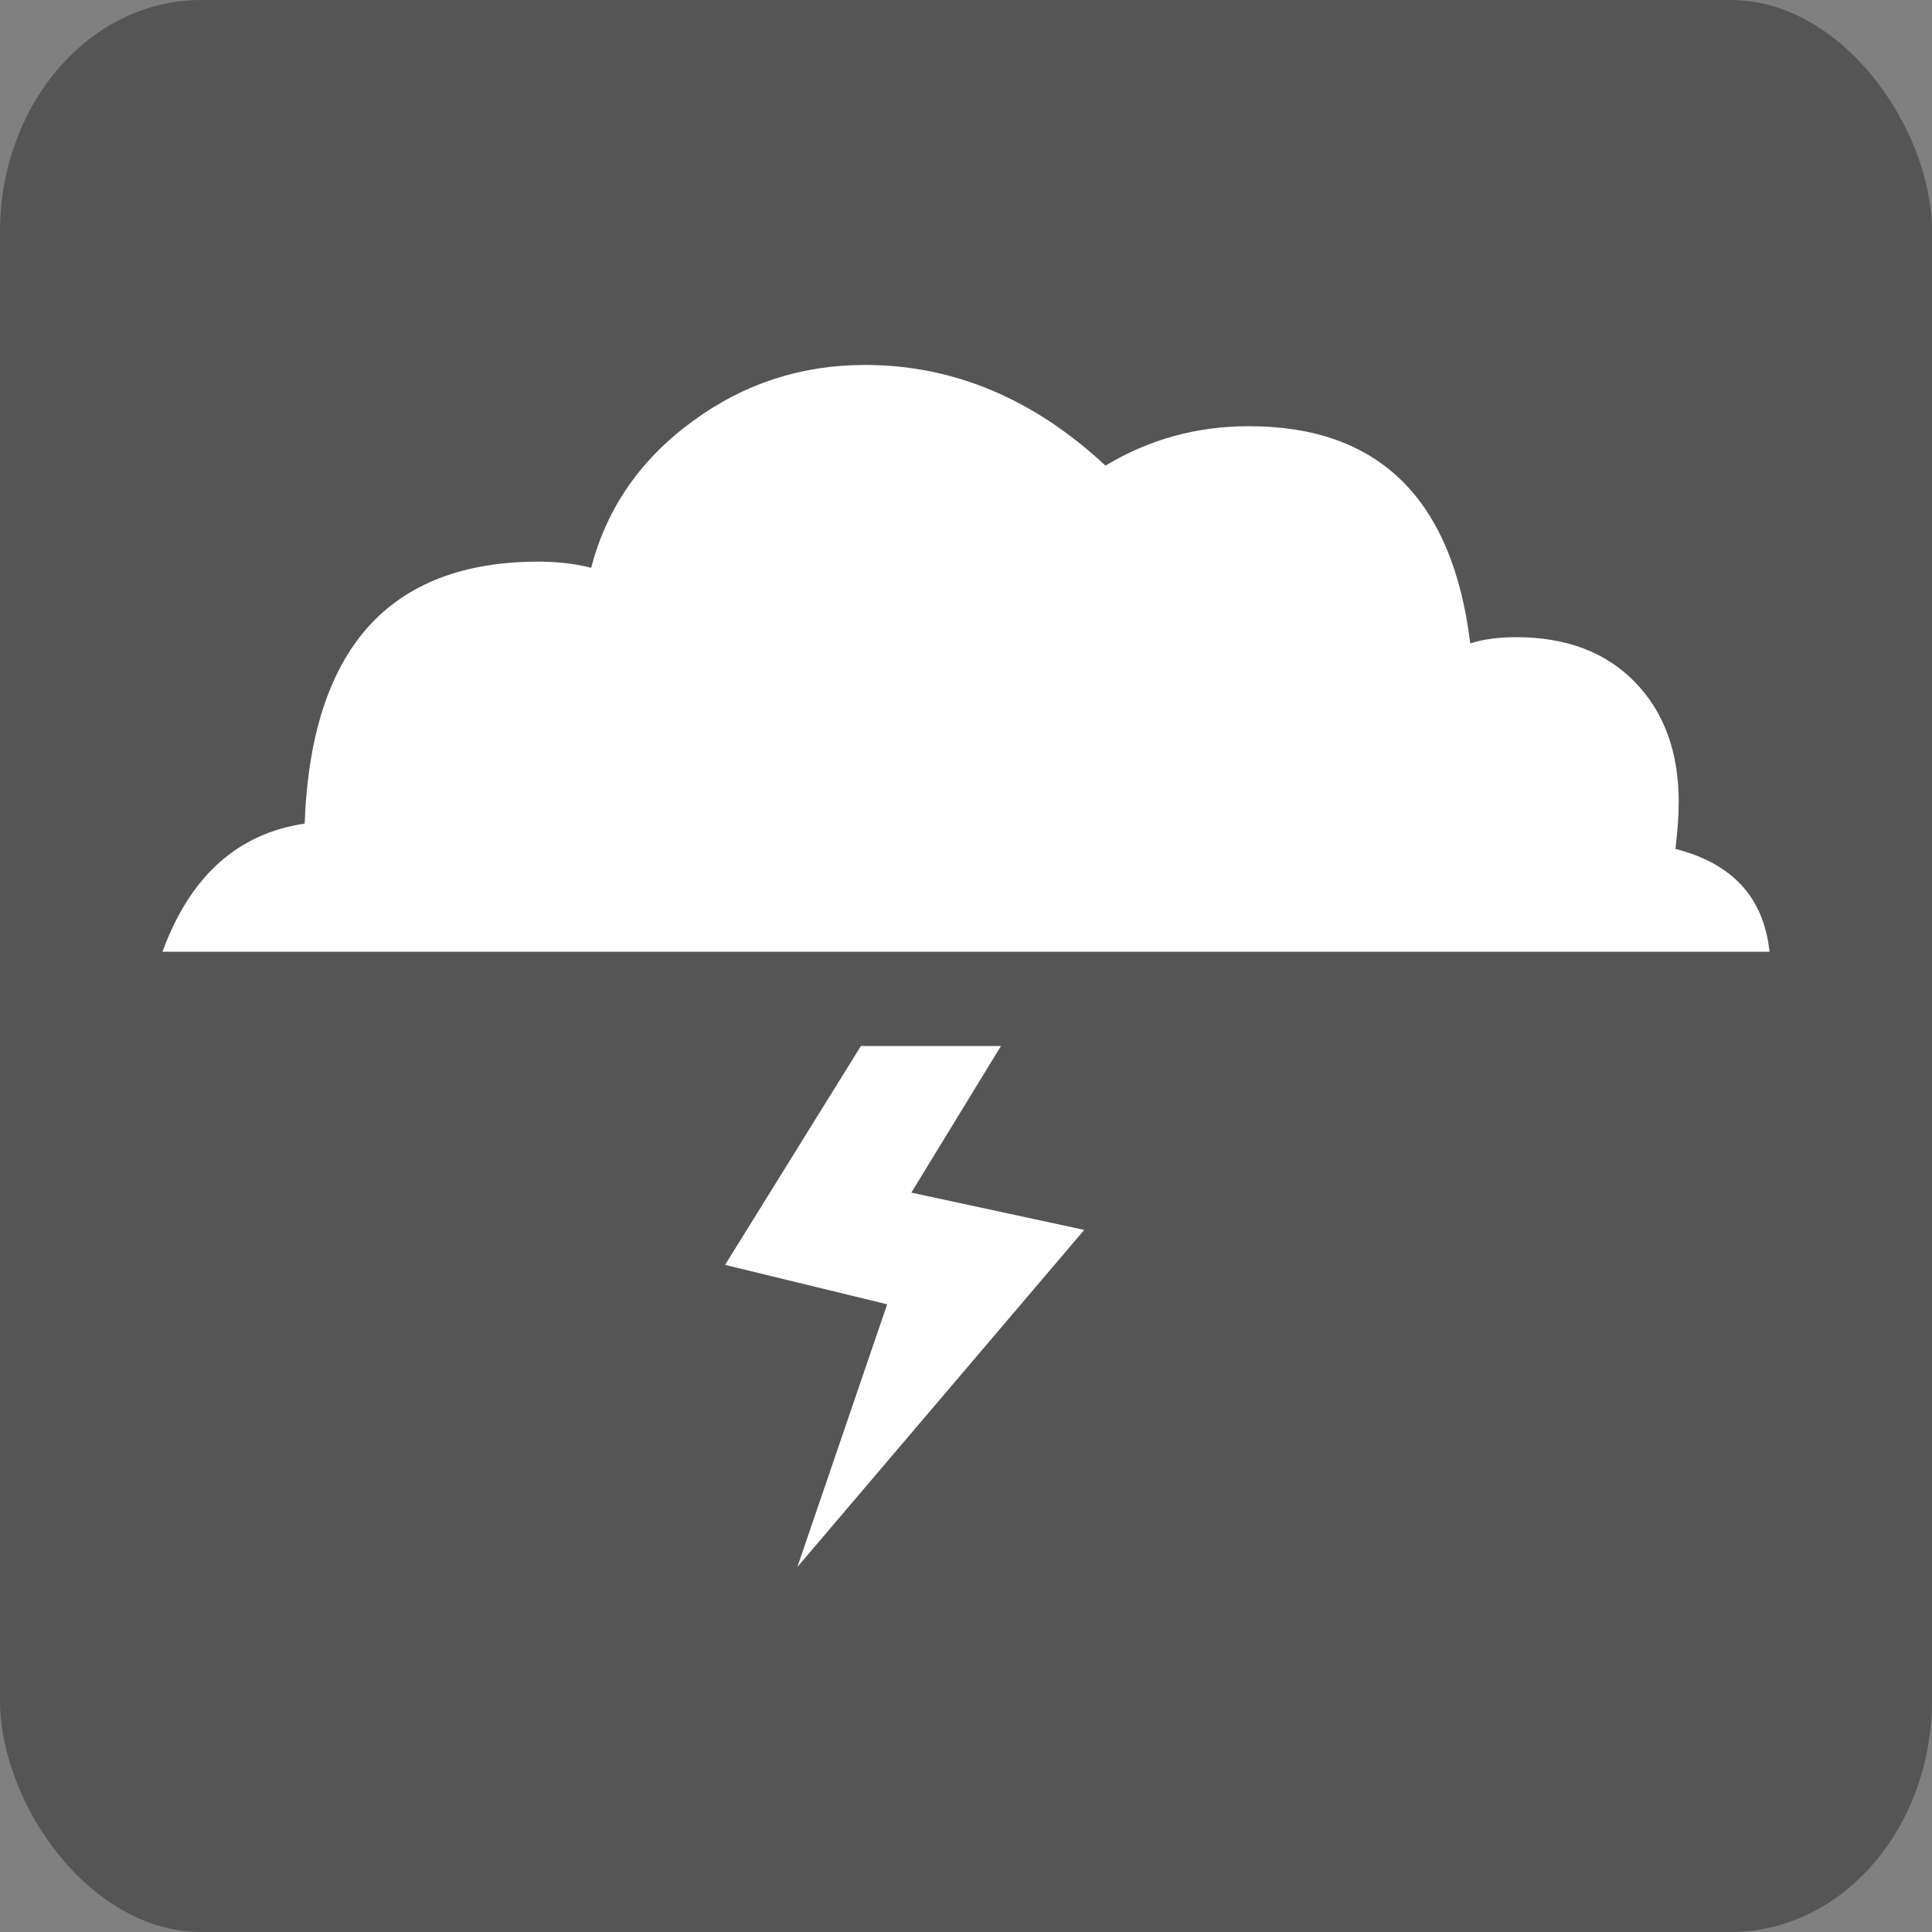
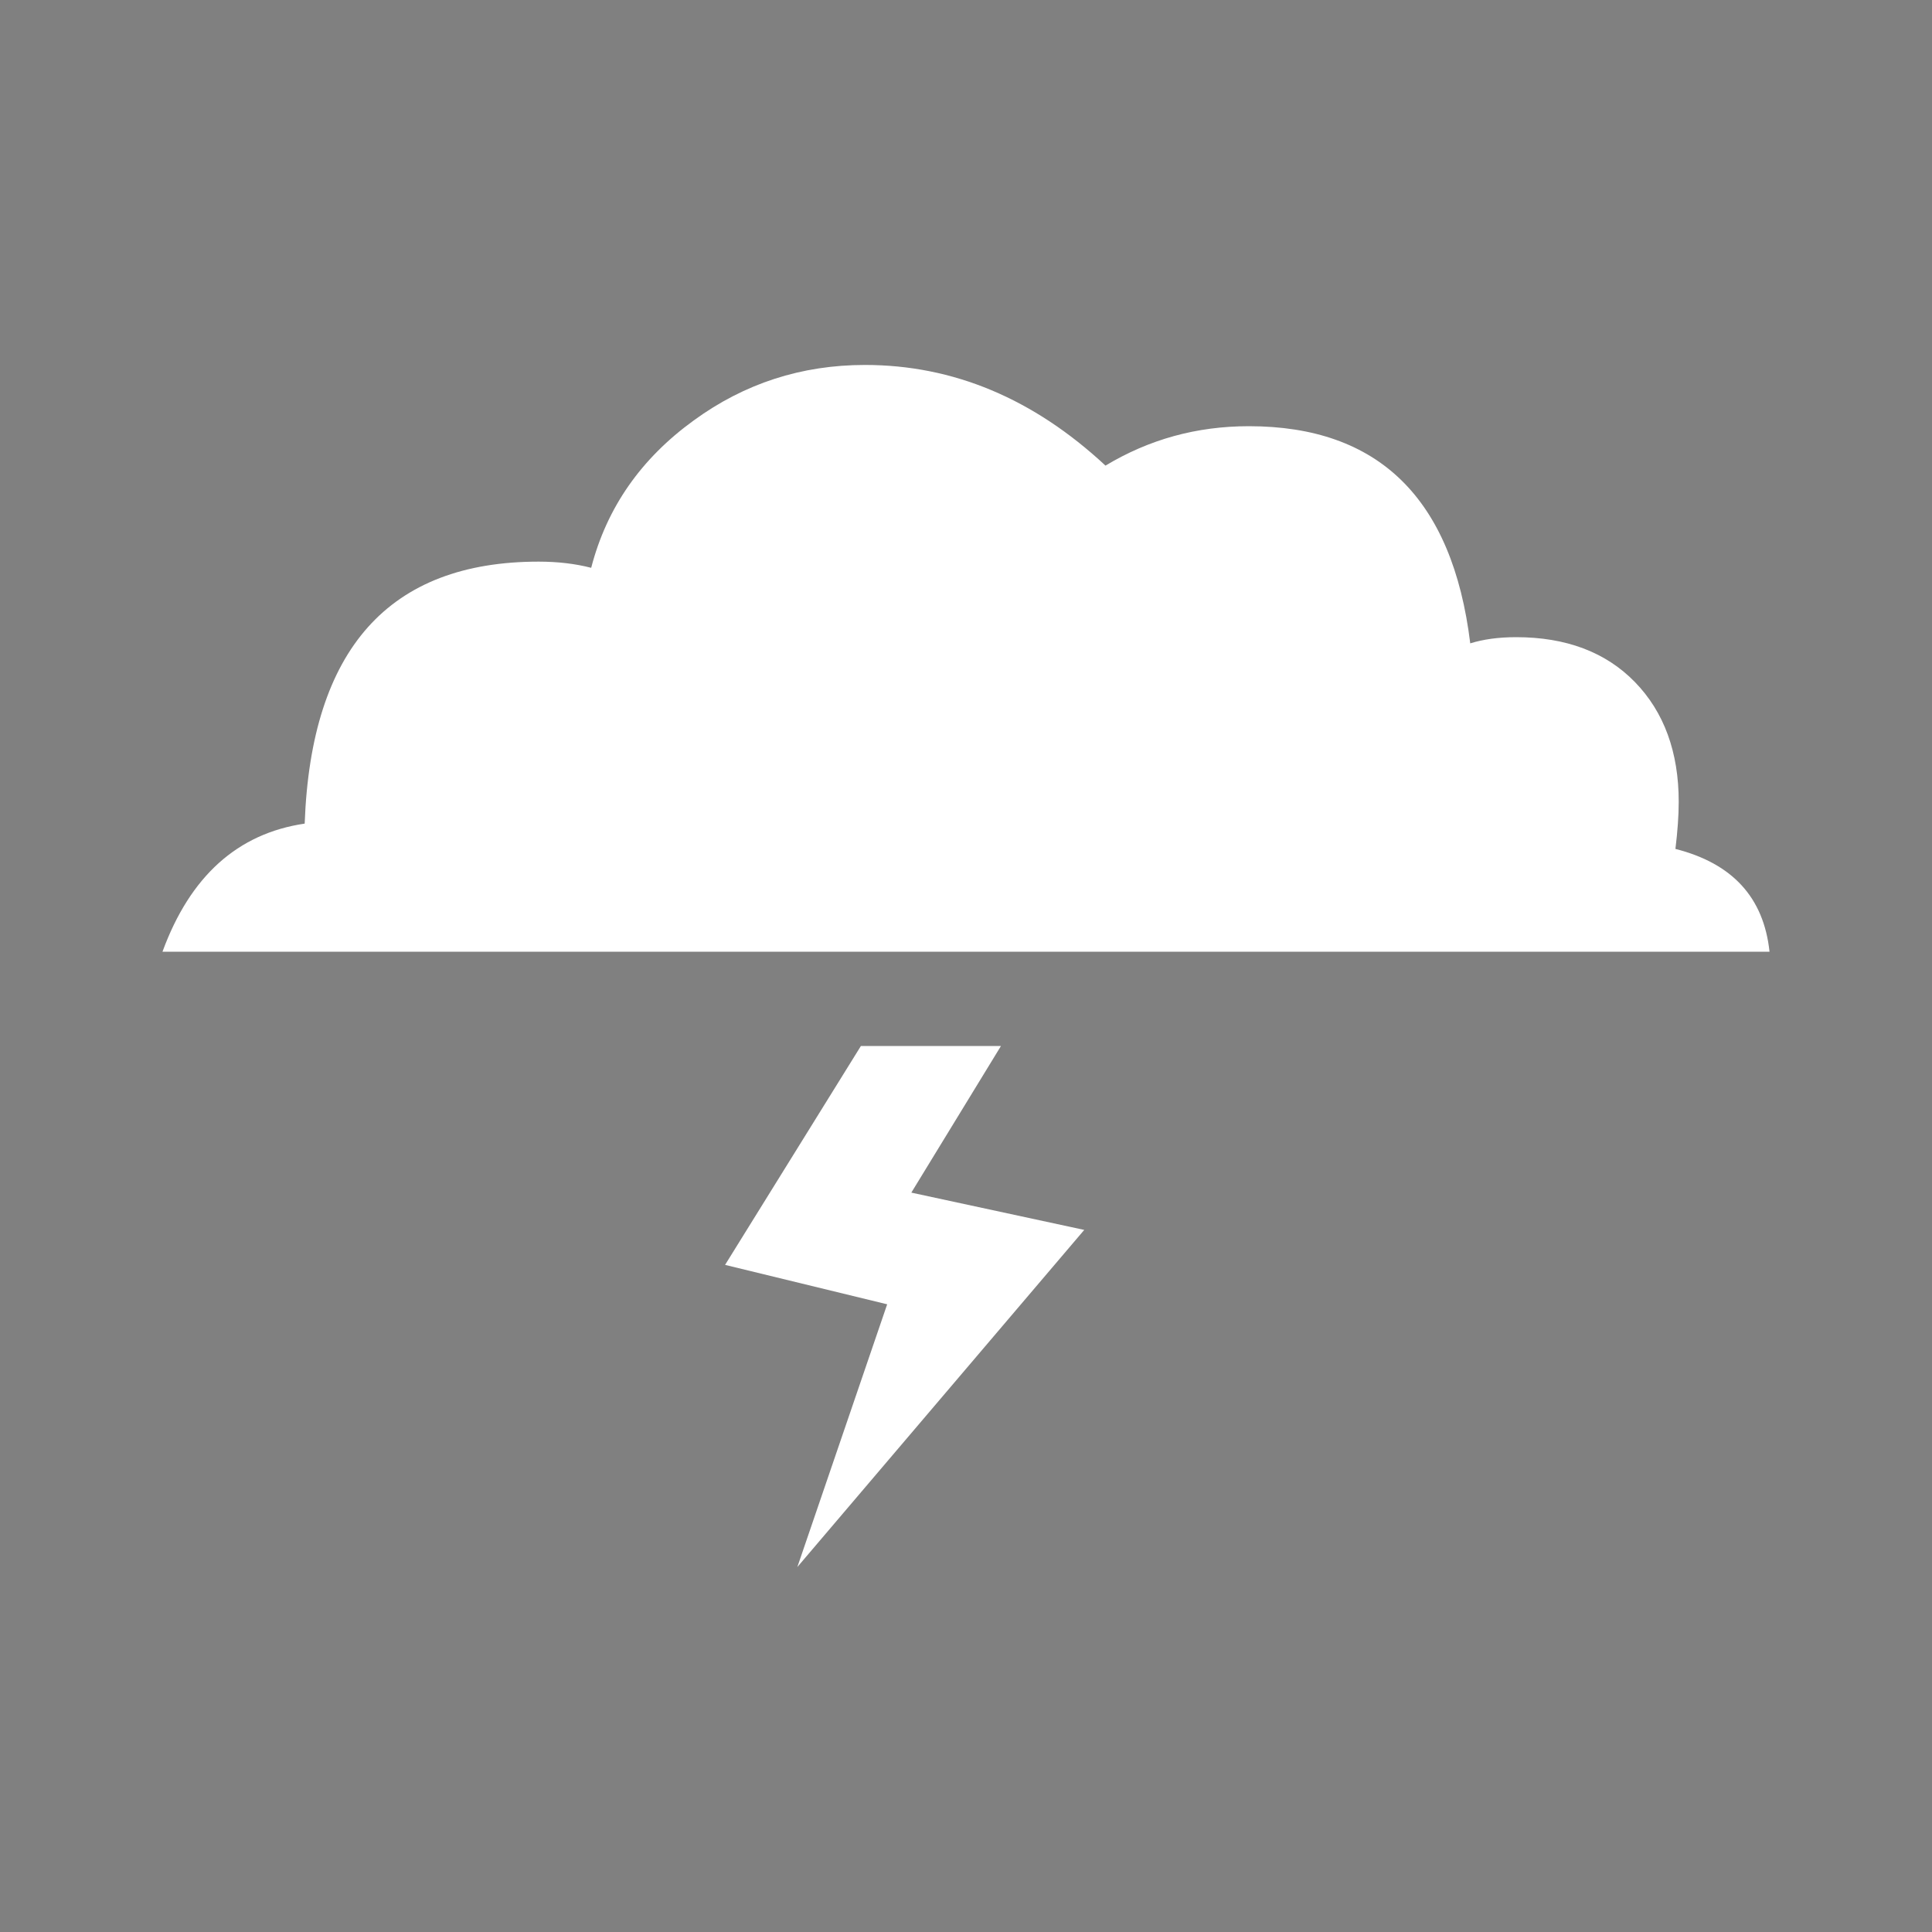
<svg xmlns="http://www.w3.org/2000/svg" xml:space="preserve" width="100px" height="100px" version="1.1" style="shape-rendering:geometricPrecision; text-rendering:geometricPrecision; image-rendering:optimizeQuality; fill-rule:evenodd; clip-rule:evenodd" viewBox="0 0 100 100">
  <rect x="0" y="0" width="100" height="100" fill="#808080" stroke="none" />
  <defs>
    <style type="text/css">
   
    .fil0 {fill:#555555}
    .fil1 {fill:white;fill-rule:nonzero}
   
  </style>
  </defs>
  <g id="Ebene_x0020_1">
-     <rect class="fil0" width="100" height="100" rx="10.41" ry="12" />
    <path class="fil1" d="M91.59 49.26l-83.18 0c1.43,-3.91 3.89,-6.12 7.36,-6.63 0.33,-9.04 4.37,-13.56 12.11,-13.56 1,0 1.91,0.11 2.72,0.32 0.81,-3.13 2.59,-5.66 5.31,-7.63 2.62,-1.91 5.57,-2.87 8.86,-2.87 4.57,0 8.72,1.74 12.45,5.21 2.26,-1.36 4.72,-2.04 7.42,-2.04 6.72,0 10.54,3.74 11.46,11.24 0.67,-0.21 1.46,-0.32 2.38,-0.32 2.57,0 4.63,0.77 6.14,2.32 1.51,1.55 2.27,3.63 2.27,6.2 0,0.72 -0.06,1.53 -0.17,2.44 2.95,0.75 4.57,2.51 4.87,5.32zm-35.47 14.4l-14.85 17.45 4.65 -13.6 -8.39 -2.04 7.03 -11.33 7.25 0 -4.64 7.59 8.95 1.93z" />
  </g>
</svg>